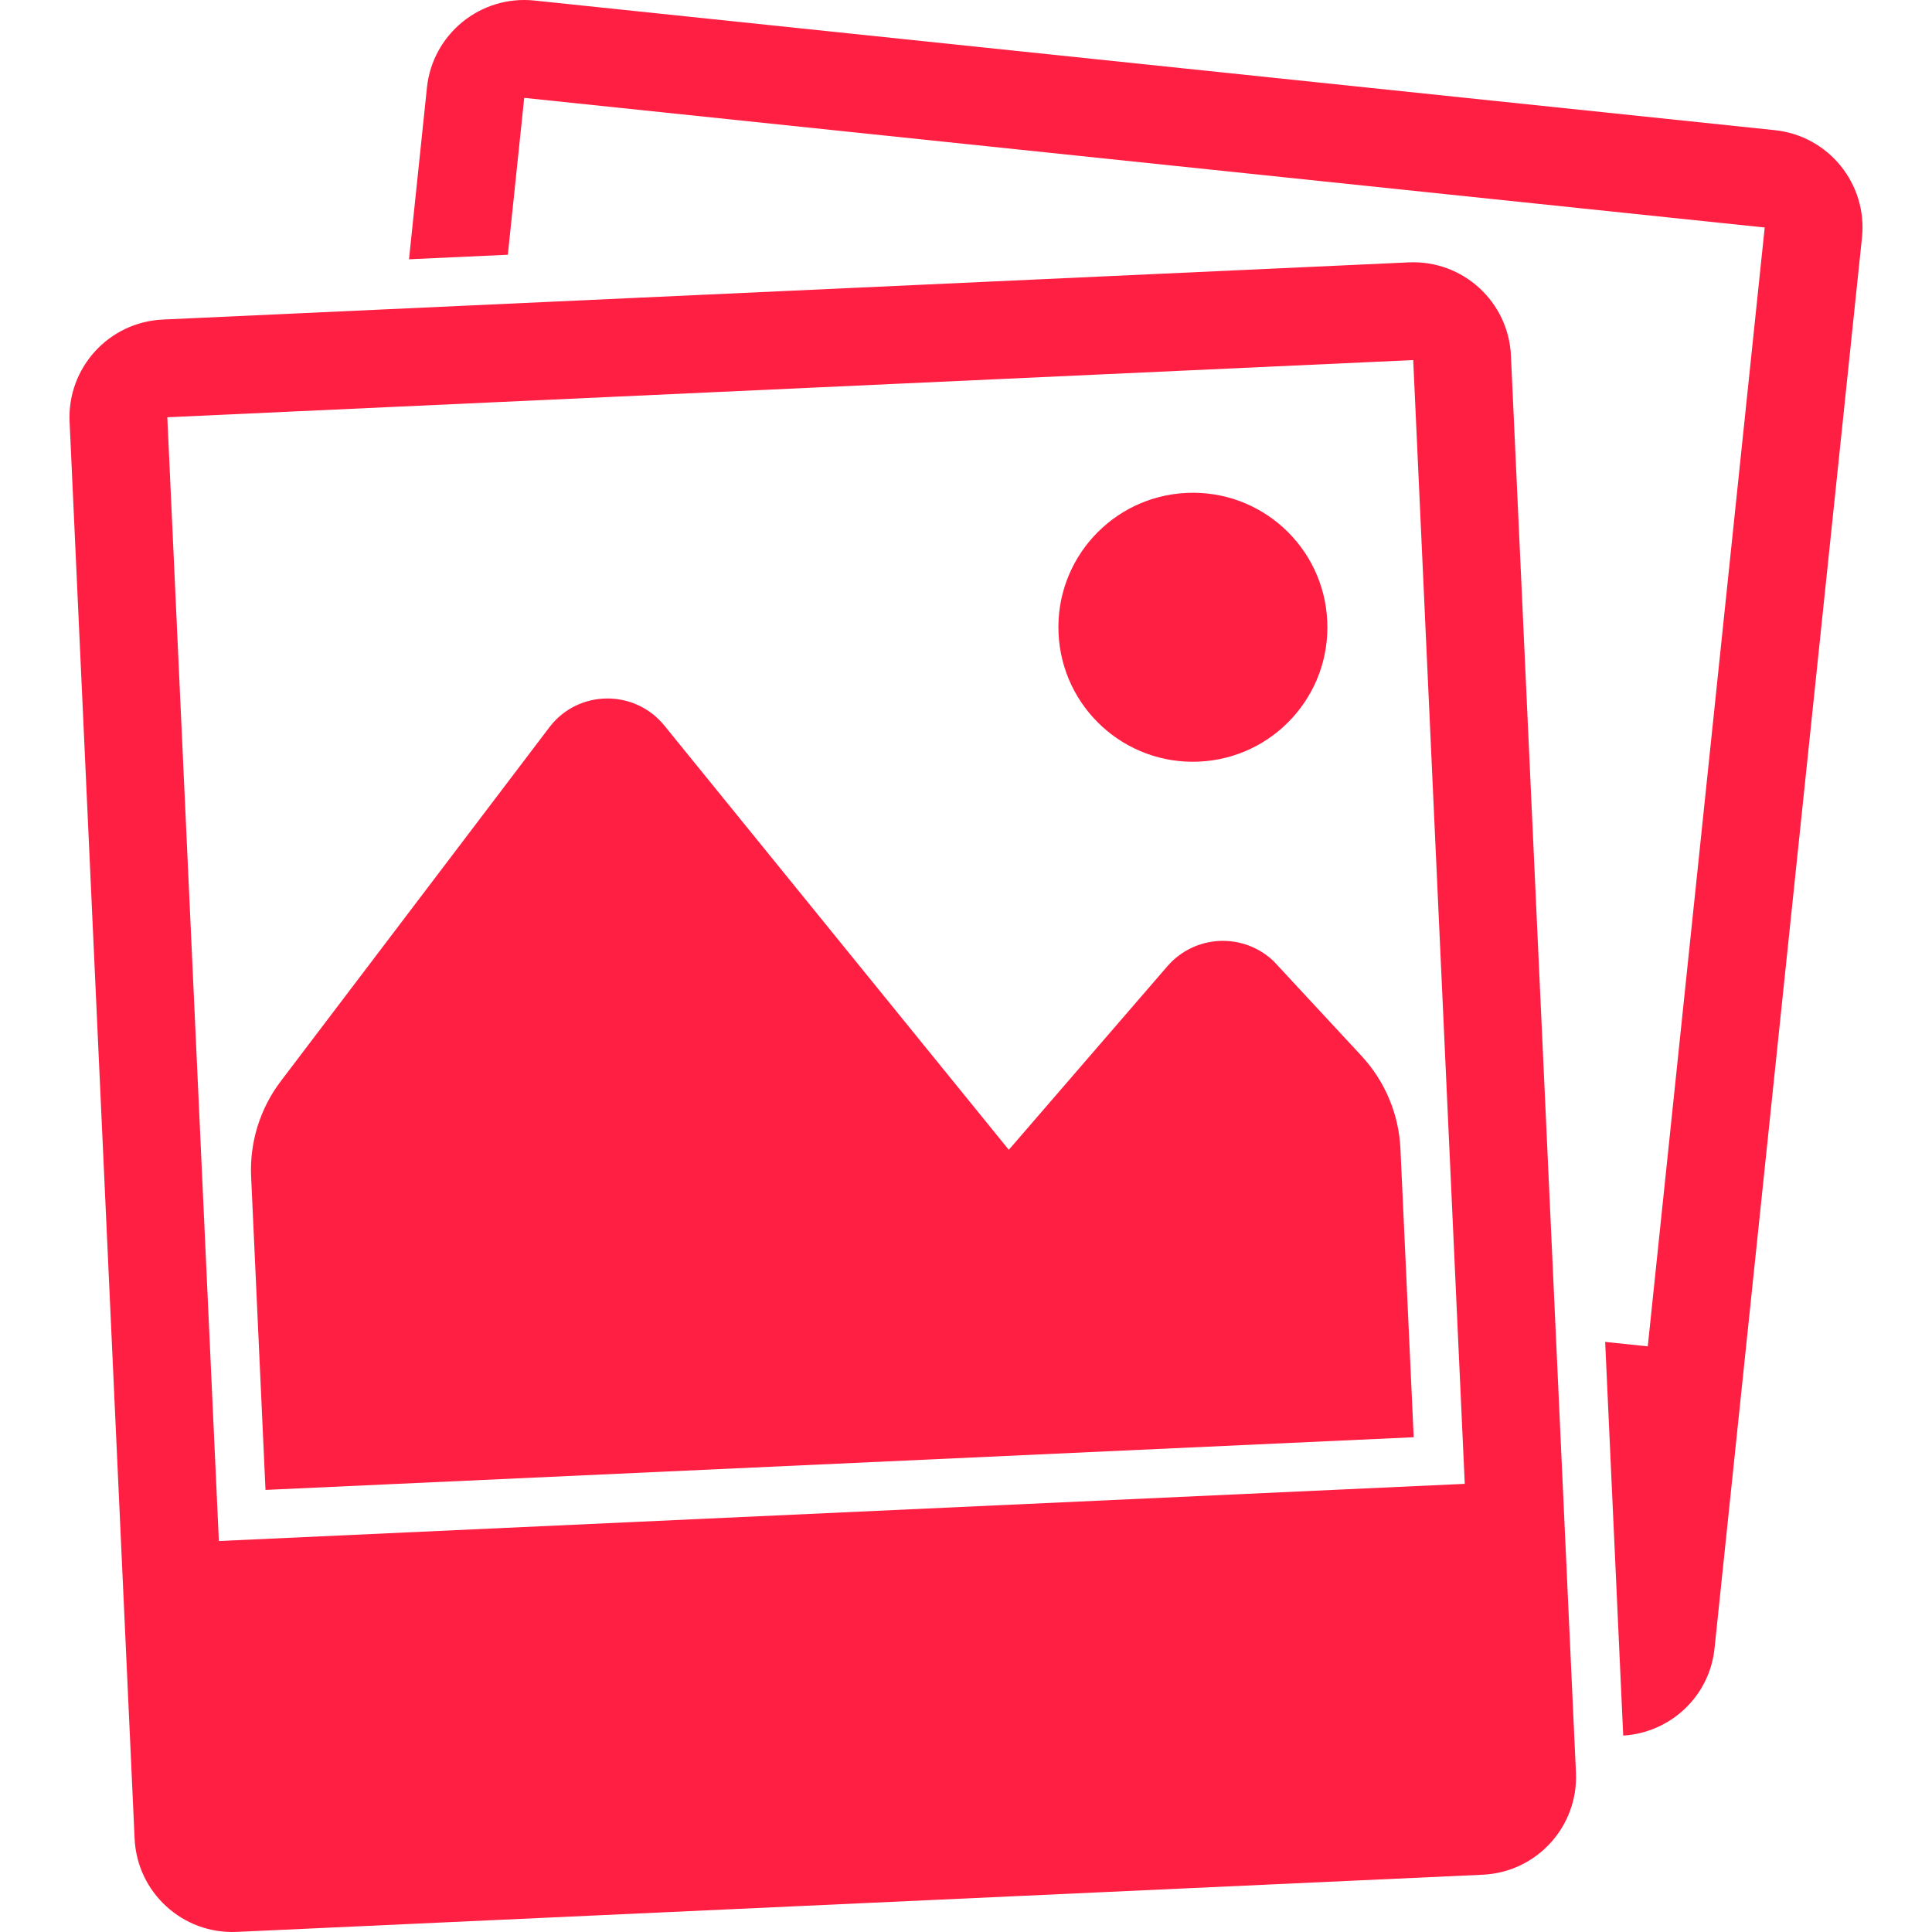
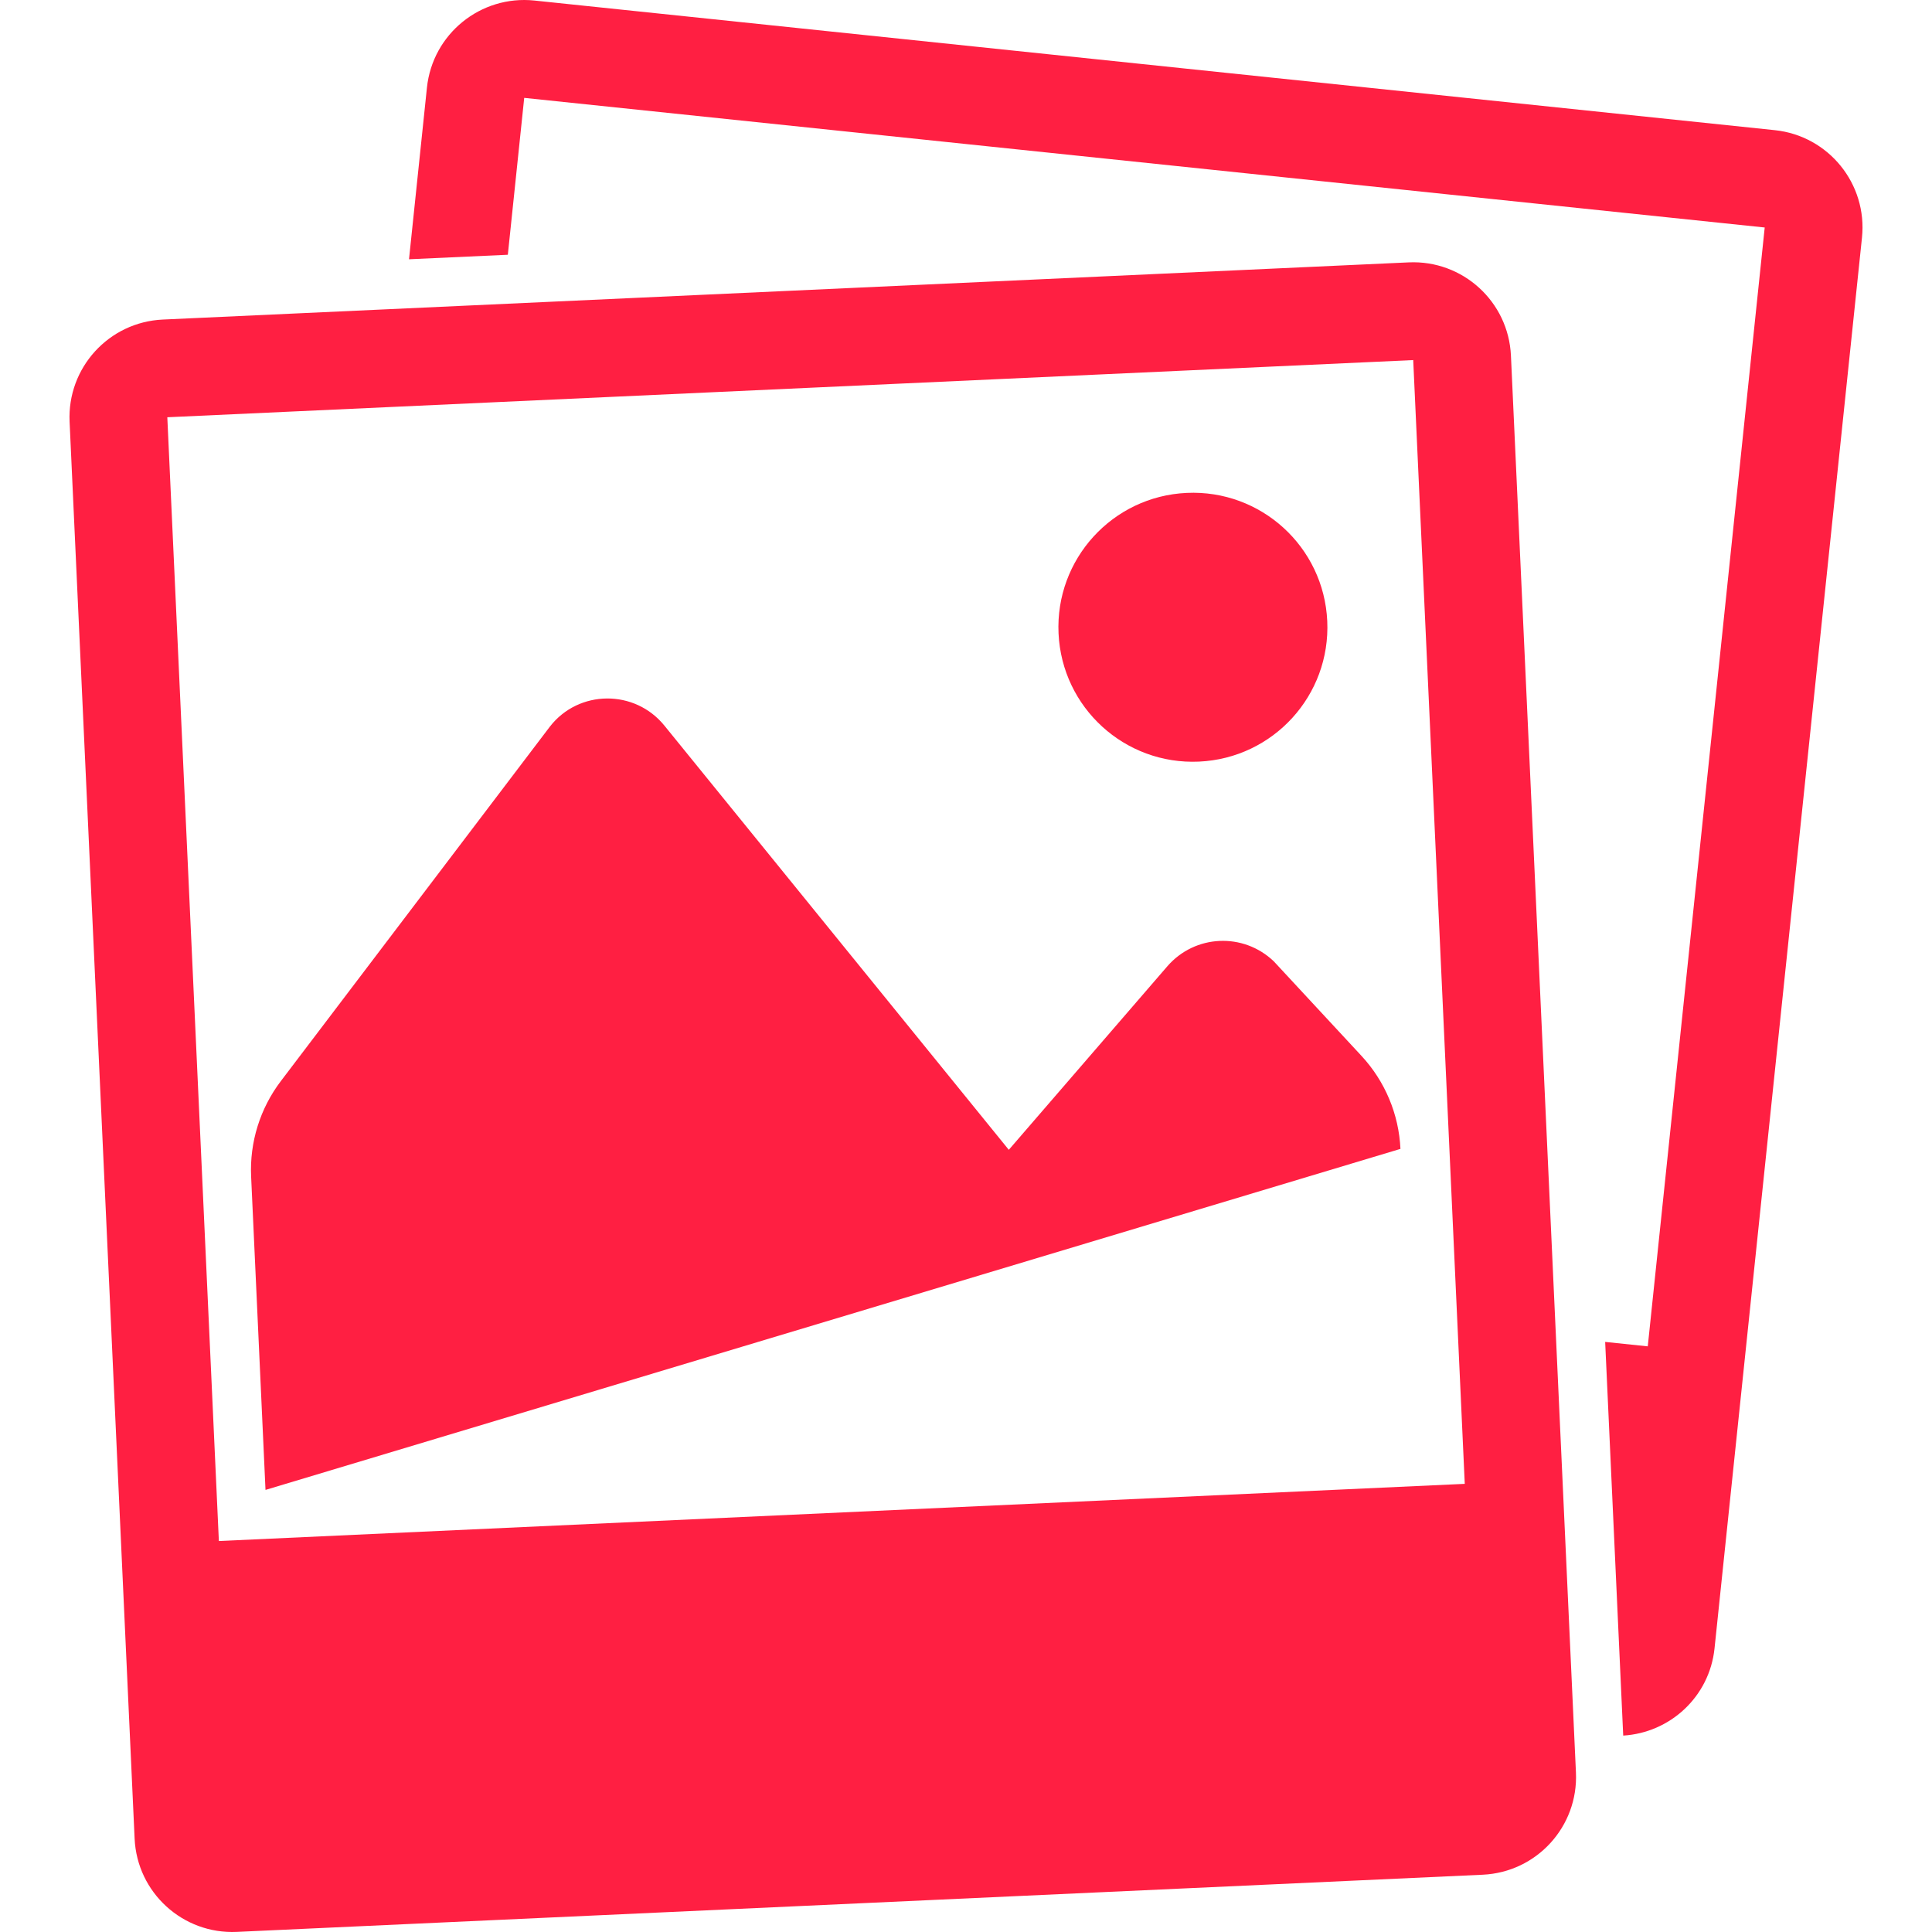
<svg xmlns="http://www.w3.org/2000/svg" version="1.1" id="Capa_1" x="0px" y="0px" width="589.619px" height="589.619px" viewBox="0 0 589.619 589.619" style="enable-background:new 0 0 589.619 589.619;" xml:space="preserve">
  <g>
-     <path fill="#FF1F42" d="M568.247,72.536L523.25,503.071c-1.537,14.732-13.554,25.741-27.868,26.606l-5.508-120.146l13.001,1.358l35.69-341.459   L159.983,29.868l-5,47.878l-30.16,1.381l5.471-52.371c1.717-16.404,16.39-28.302,32.794-26.593l378.574,39.564   C558.067,41.451,569.964,56.132,568.247,72.536z M461.117,108.524l19.838,432.424c0.754,16.479-11.979,30.436-28.45,31.189   L72.273,589.587c-16.479,0.754-30.436-11.979-31.189-28.45L21.239,128.714c-0.754-16.479,11.979-30.437,28.45-31.19L429.92,80.074   C446.407,79.32,460.363,92.053,461.117,108.524z M66.795,470.299l380.231-17.449l-15.732-342.959L51.062,127.34L66.795,470.299z    M427.397,350.623c-0.485-10.575-4.702-20.636-11.904-28.398l-26.733-28.823c-9.3-8.911-24.062-8.232-32.504,1.492l-48.385,56.014   L202.786,221.469c-9.031-11.165-26.137-11.054-34.951,0.261L85.7,329.949c-6.336,8.352-9.546,18.659-9.061,29.123l4.388,95.628   l350.415-16.076L427.397,350.623z M365.937,232.433c22.666-1.037,40.16-20.226,39.123-42.885   c-1.037-22.667-20.226-40.161-42.885-39.123c-22.666,1.037-40.16,20.226-39.123,42.885   C324.097,215.976,343.277,233.478,365.937,232.433z" />
+     <path fill="#FF1F42" d="M568.247,72.536L523.25,503.071c-1.537,14.732-13.554,25.741-27.868,26.606l-5.508-120.146l13.001,1.358l35.69-341.459   L159.983,29.868l-5,47.878l-30.16,1.381l5.471-52.371c1.717-16.404,16.39-28.302,32.794-26.593l378.574,39.564   C558.067,41.451,569.964,56.132,568.247,72.536z M461.117,108.524l19.838,432.424c0.754,16.479-11.979,30.436-28.45,31.189   L72.273,589.587c-16.479,0.754-30.436-11.979-31.189-28.45L21.239,128.714c-0.754-16.479,11.979-30.437,28.45-31.19L429.92,80.074   C446.407,79.32,460.363,92.053,461.117,108.524z M66.795,470.299l380.231-17.449l-15.732-342.959L51.062,127.34L66.795,470.299z    M427.397,350.623c-0.485-10.575-4.702-20.636-11.904-28.398l-26.733-28.823c-9.3-8.911-24.062-8.232-32.504,1.492l-48.385,56.014   L202.786,221.469c-9.031-11.165-26.137-11.054-34.951,0.261L85.7,329.949c-6.336,8.352-9.546,18.659-9.061,29.123l4.388,95.628   L427.397,350.623z M365.937,232.433c22.666-1.037,40.16-20.226,39.123-42.885   c-1.037-22.667-20.226-40.161-42.885-39.123c-22.666,1.037-40.16,20.226-39.123,42.885   C324.097,215.976,343.277,233.478,365.937,232.433z" />
  </g>
  <g>
</g>
  <g>
</g>
  <g>
</g>
  <g>
</g>
  <g>
</g>
  <g>
</g>
  <g>
</g>
  <g>
</g>
  <g>
</g>
  <g>
</g>
  <g>
</g>
  <g>
</g>
  <g>
</g>
  <g>
</g>
  <g>
</g>
</svg>